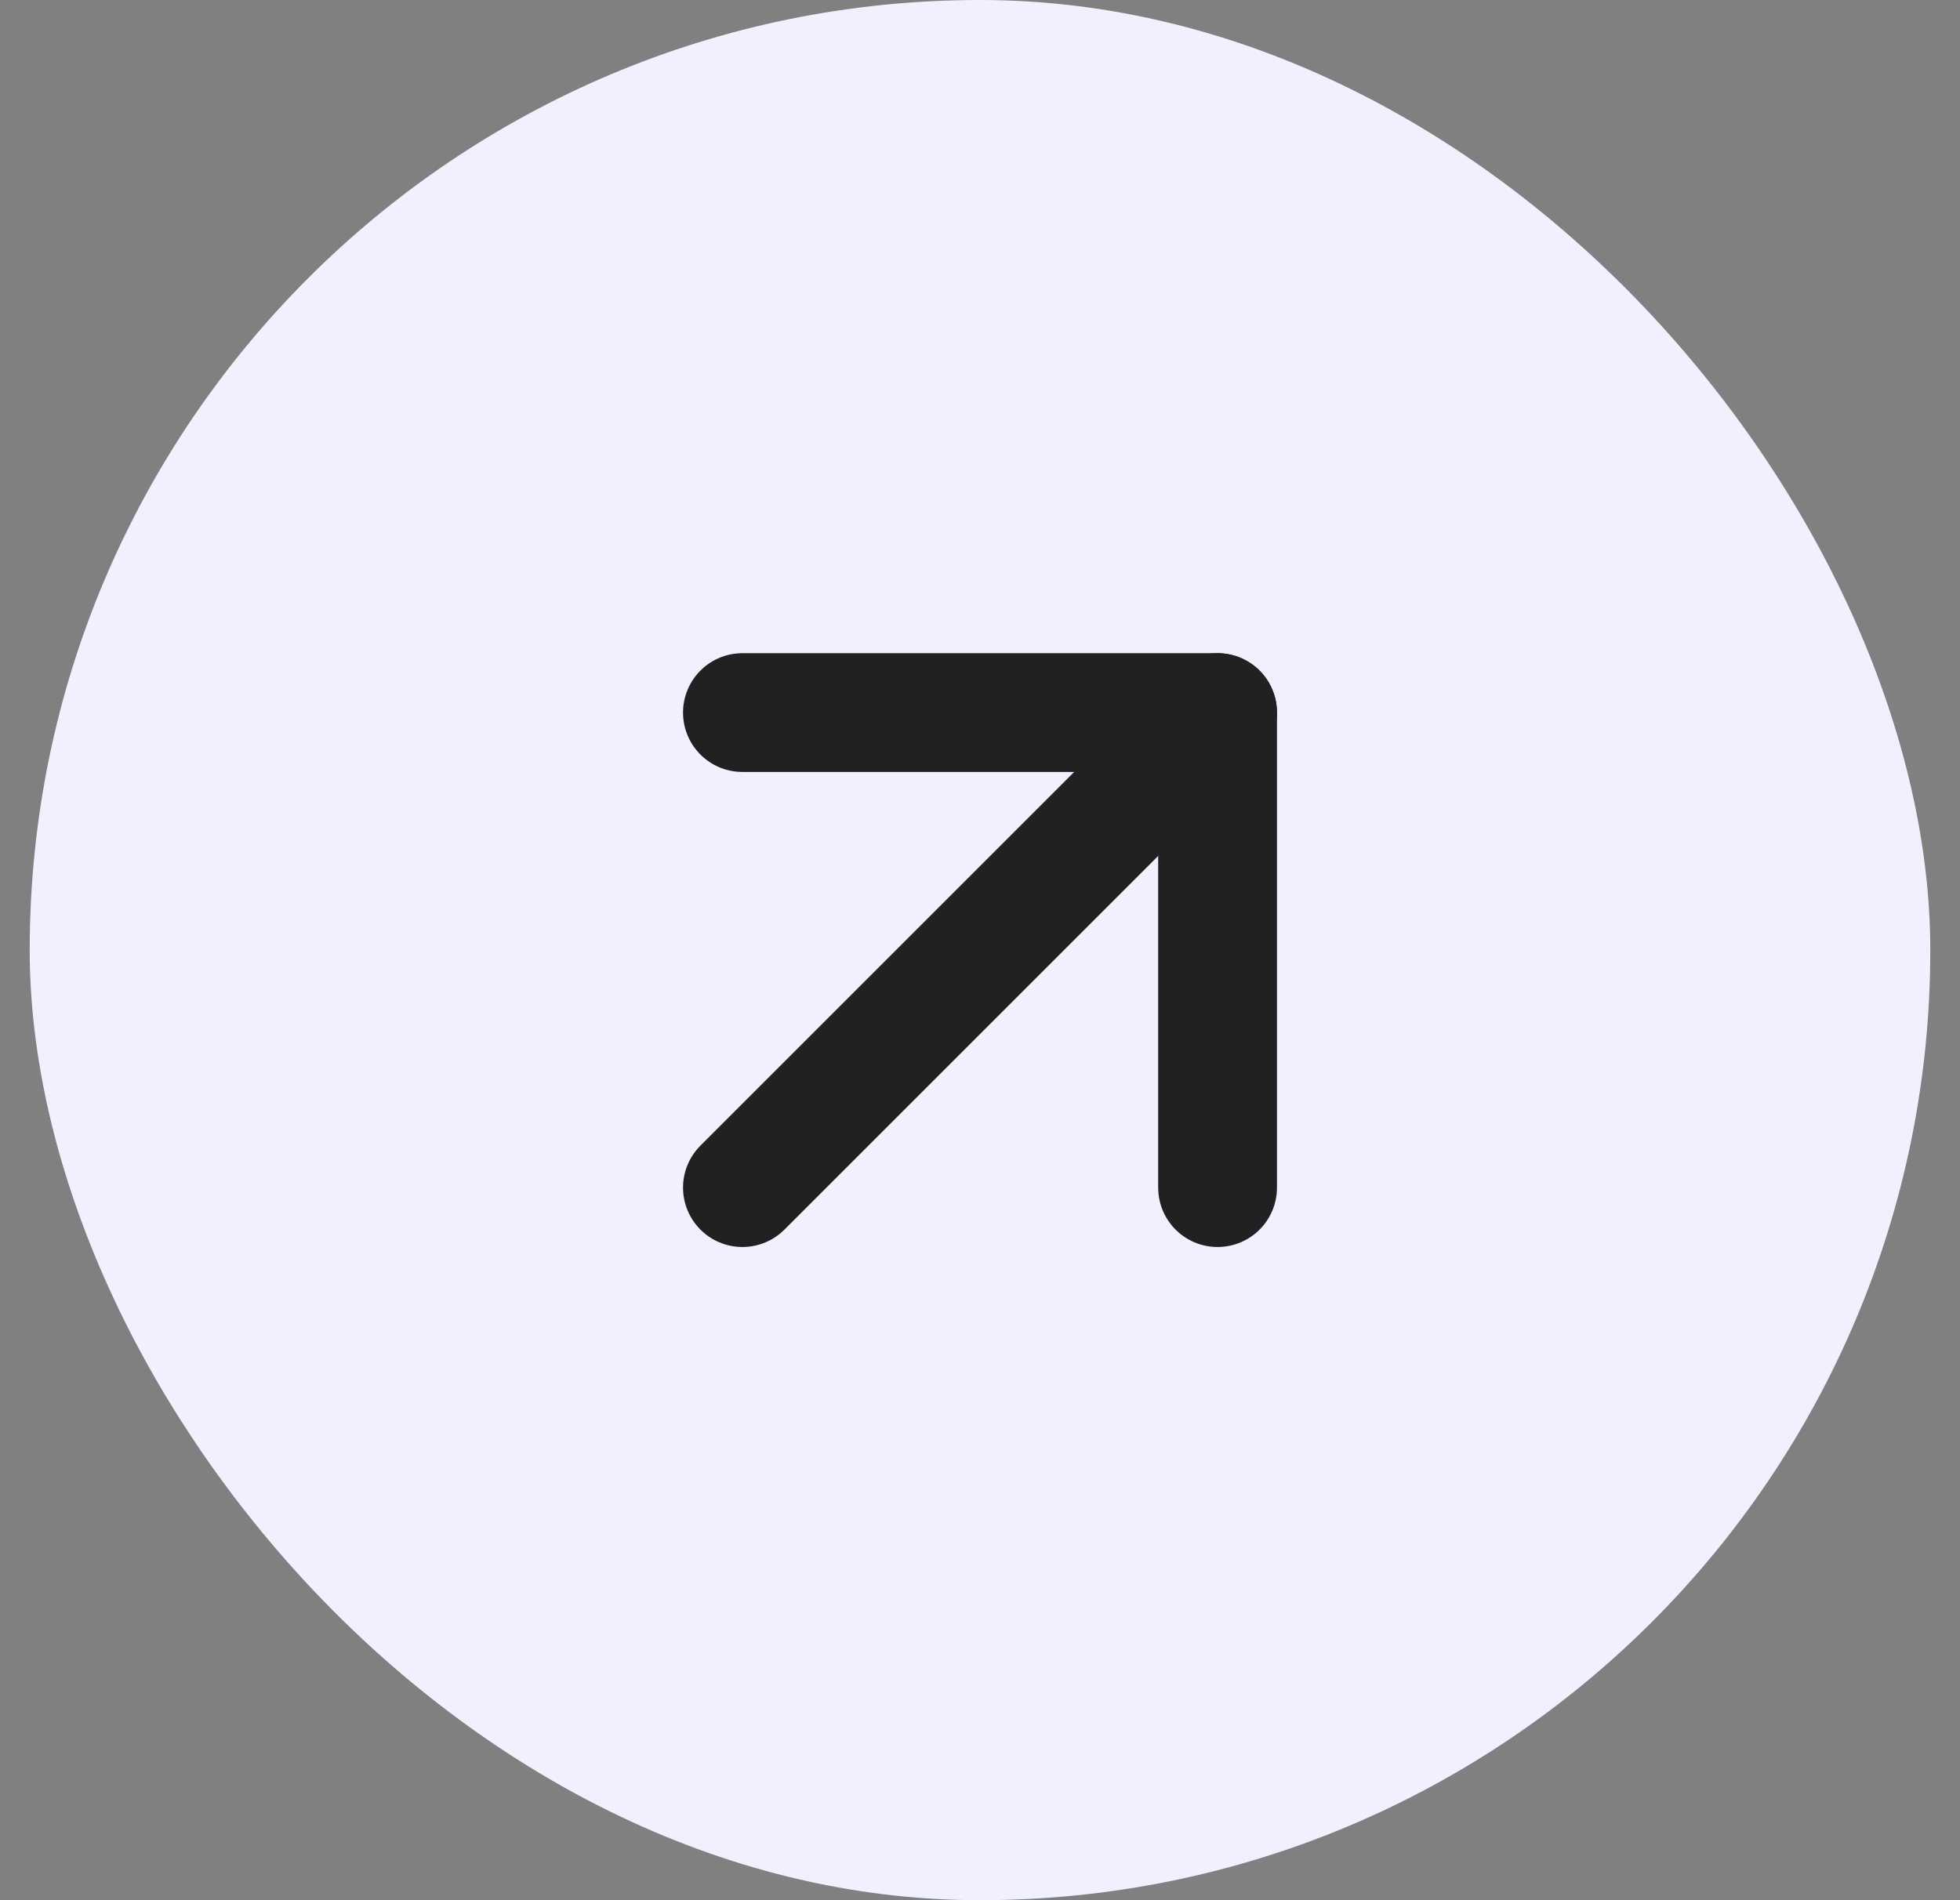
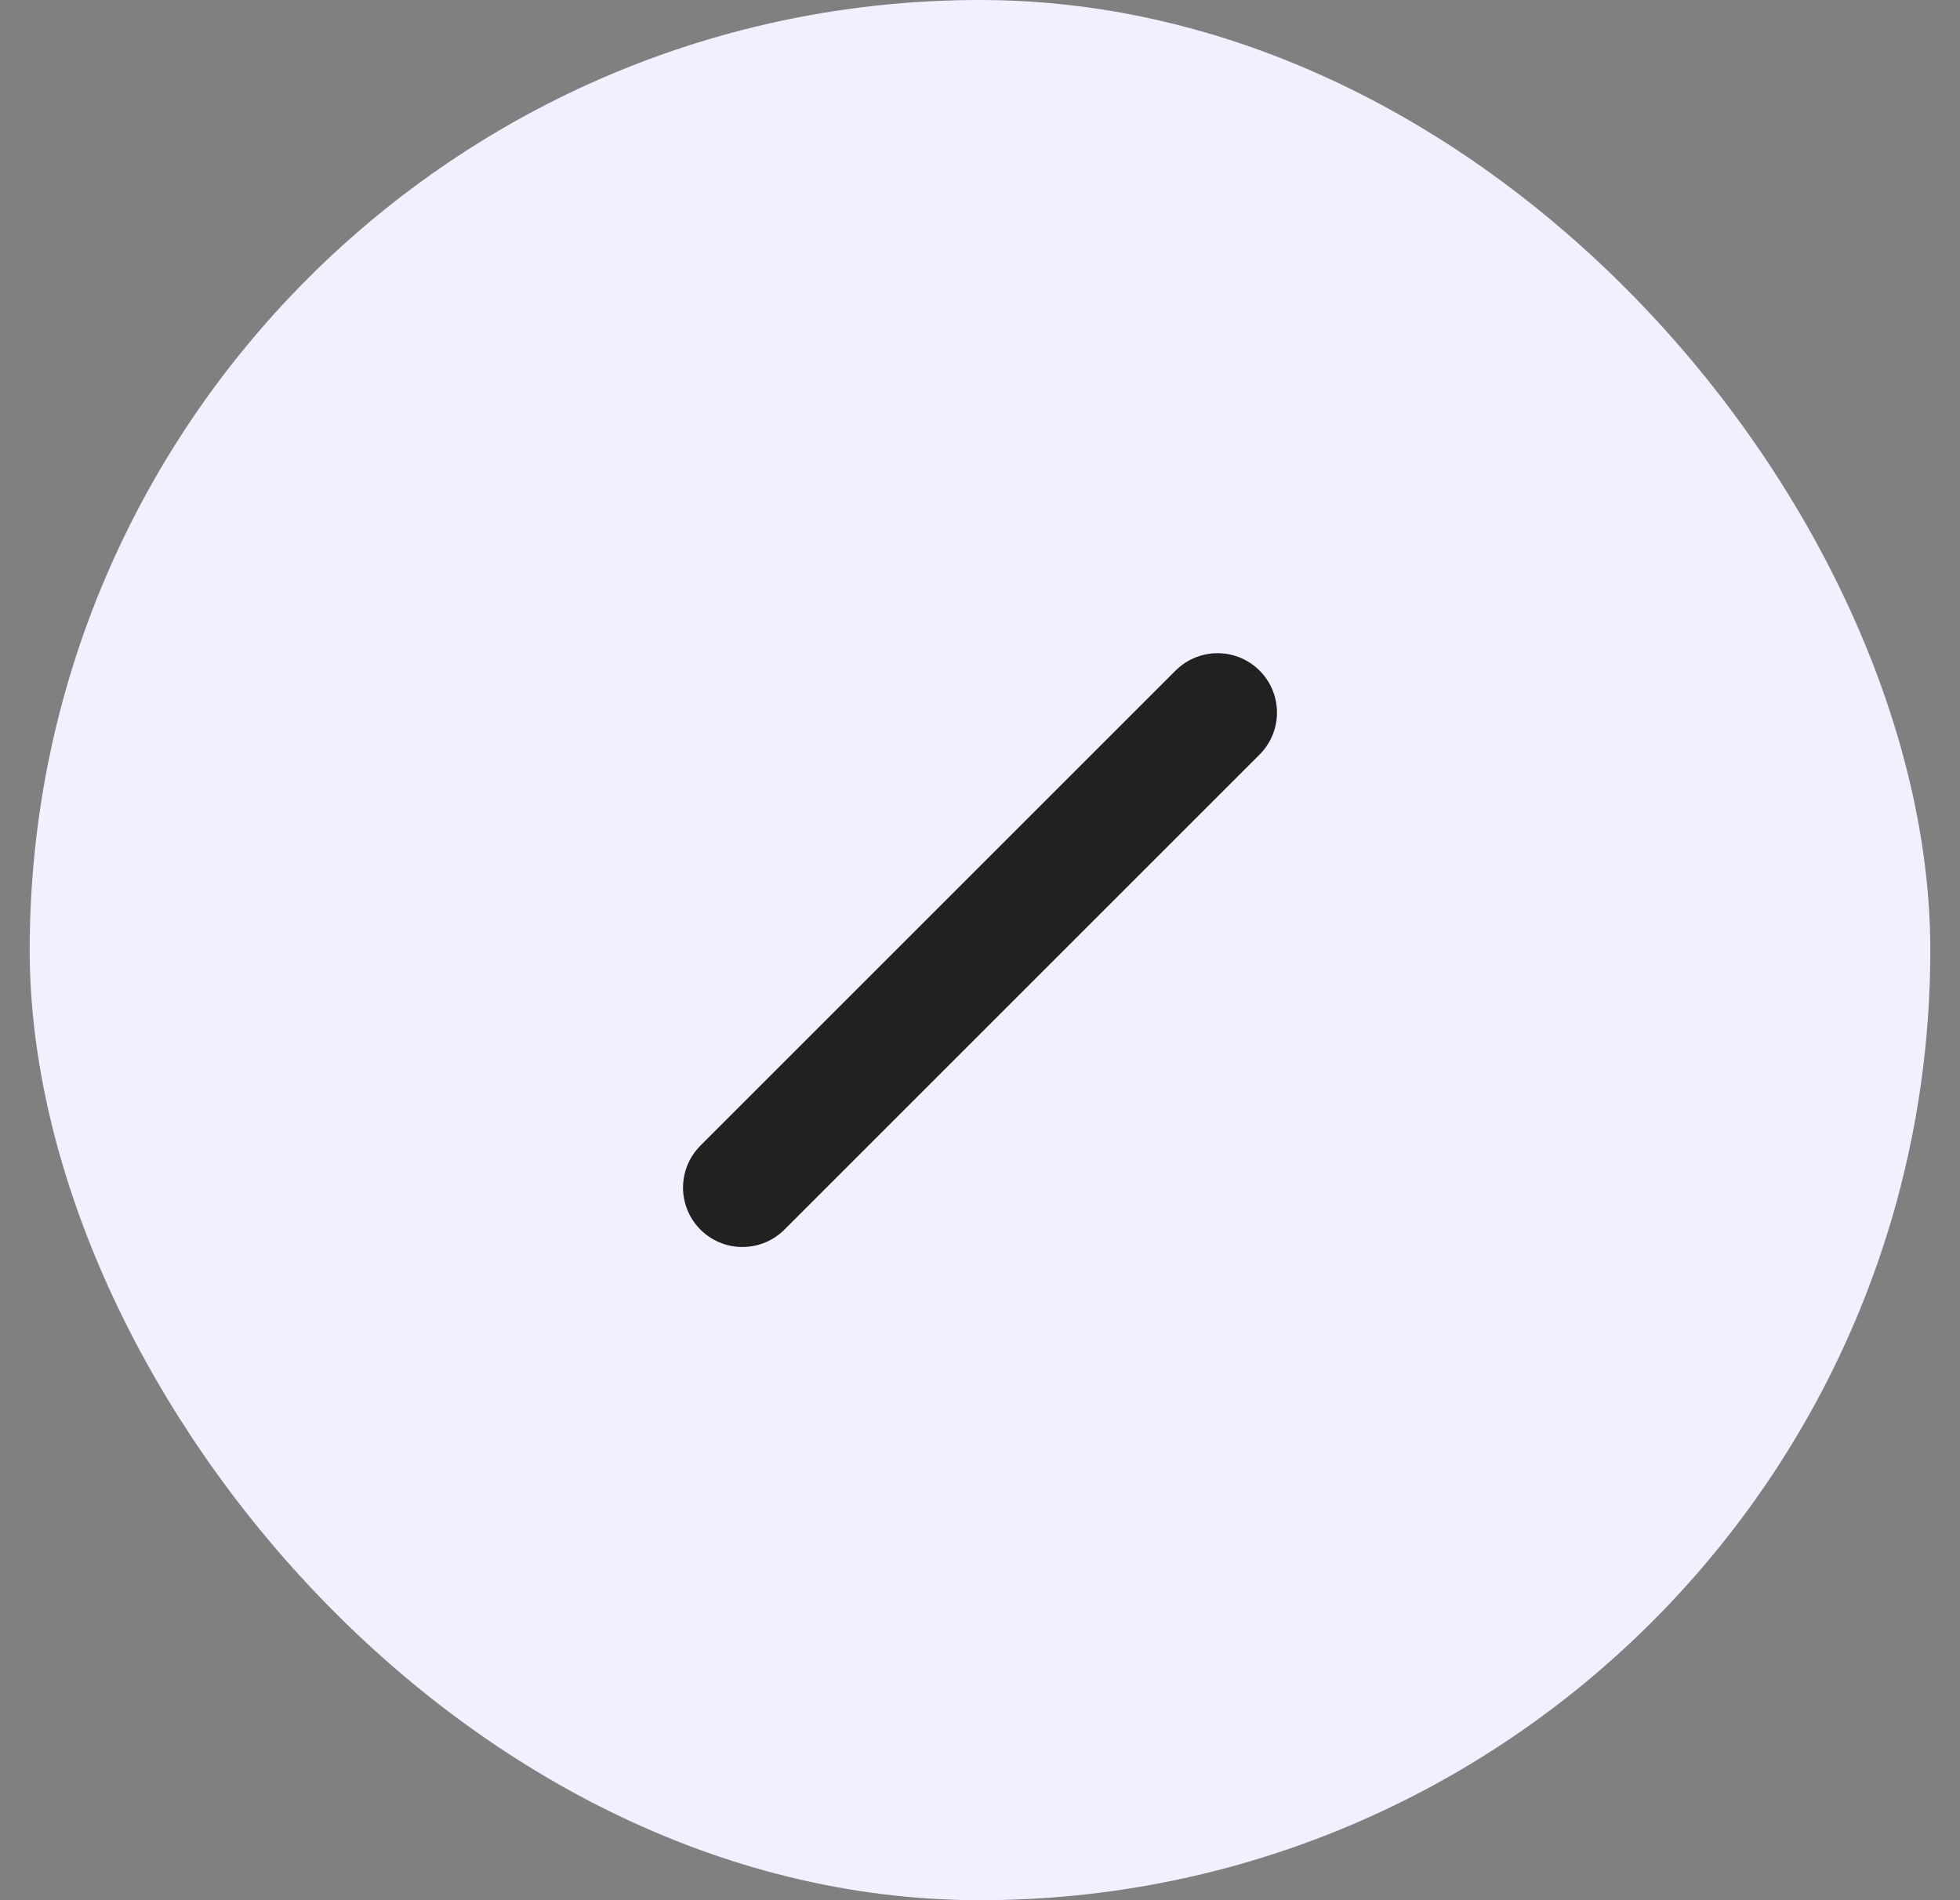
<svg xmlns="http://www.w3.org/2000/svg" width="33" height="32" viewBox="0 0 33 32" fill="none">
  <rect x="0" y="0" width="33" height="32" fill="#808080" stroke="none" />
  <g id="arrow-up-right">
    <rect x="0.5" width="32" height="32" rx="16" fill="#F0F0FF" />
    <path id="Vector" d="M12.5 20L20.5 12" stroke="#212121" stroke-width="2" stroke-linecap="round" stroke-linejoin="round" />
-     <path id="Vector_2" d="M12.5 12H20.5V20" stroke="#212121" stroke-width="2" stroke-linecap="round" stroke-linejoin="round" />
  </g>
</svg>